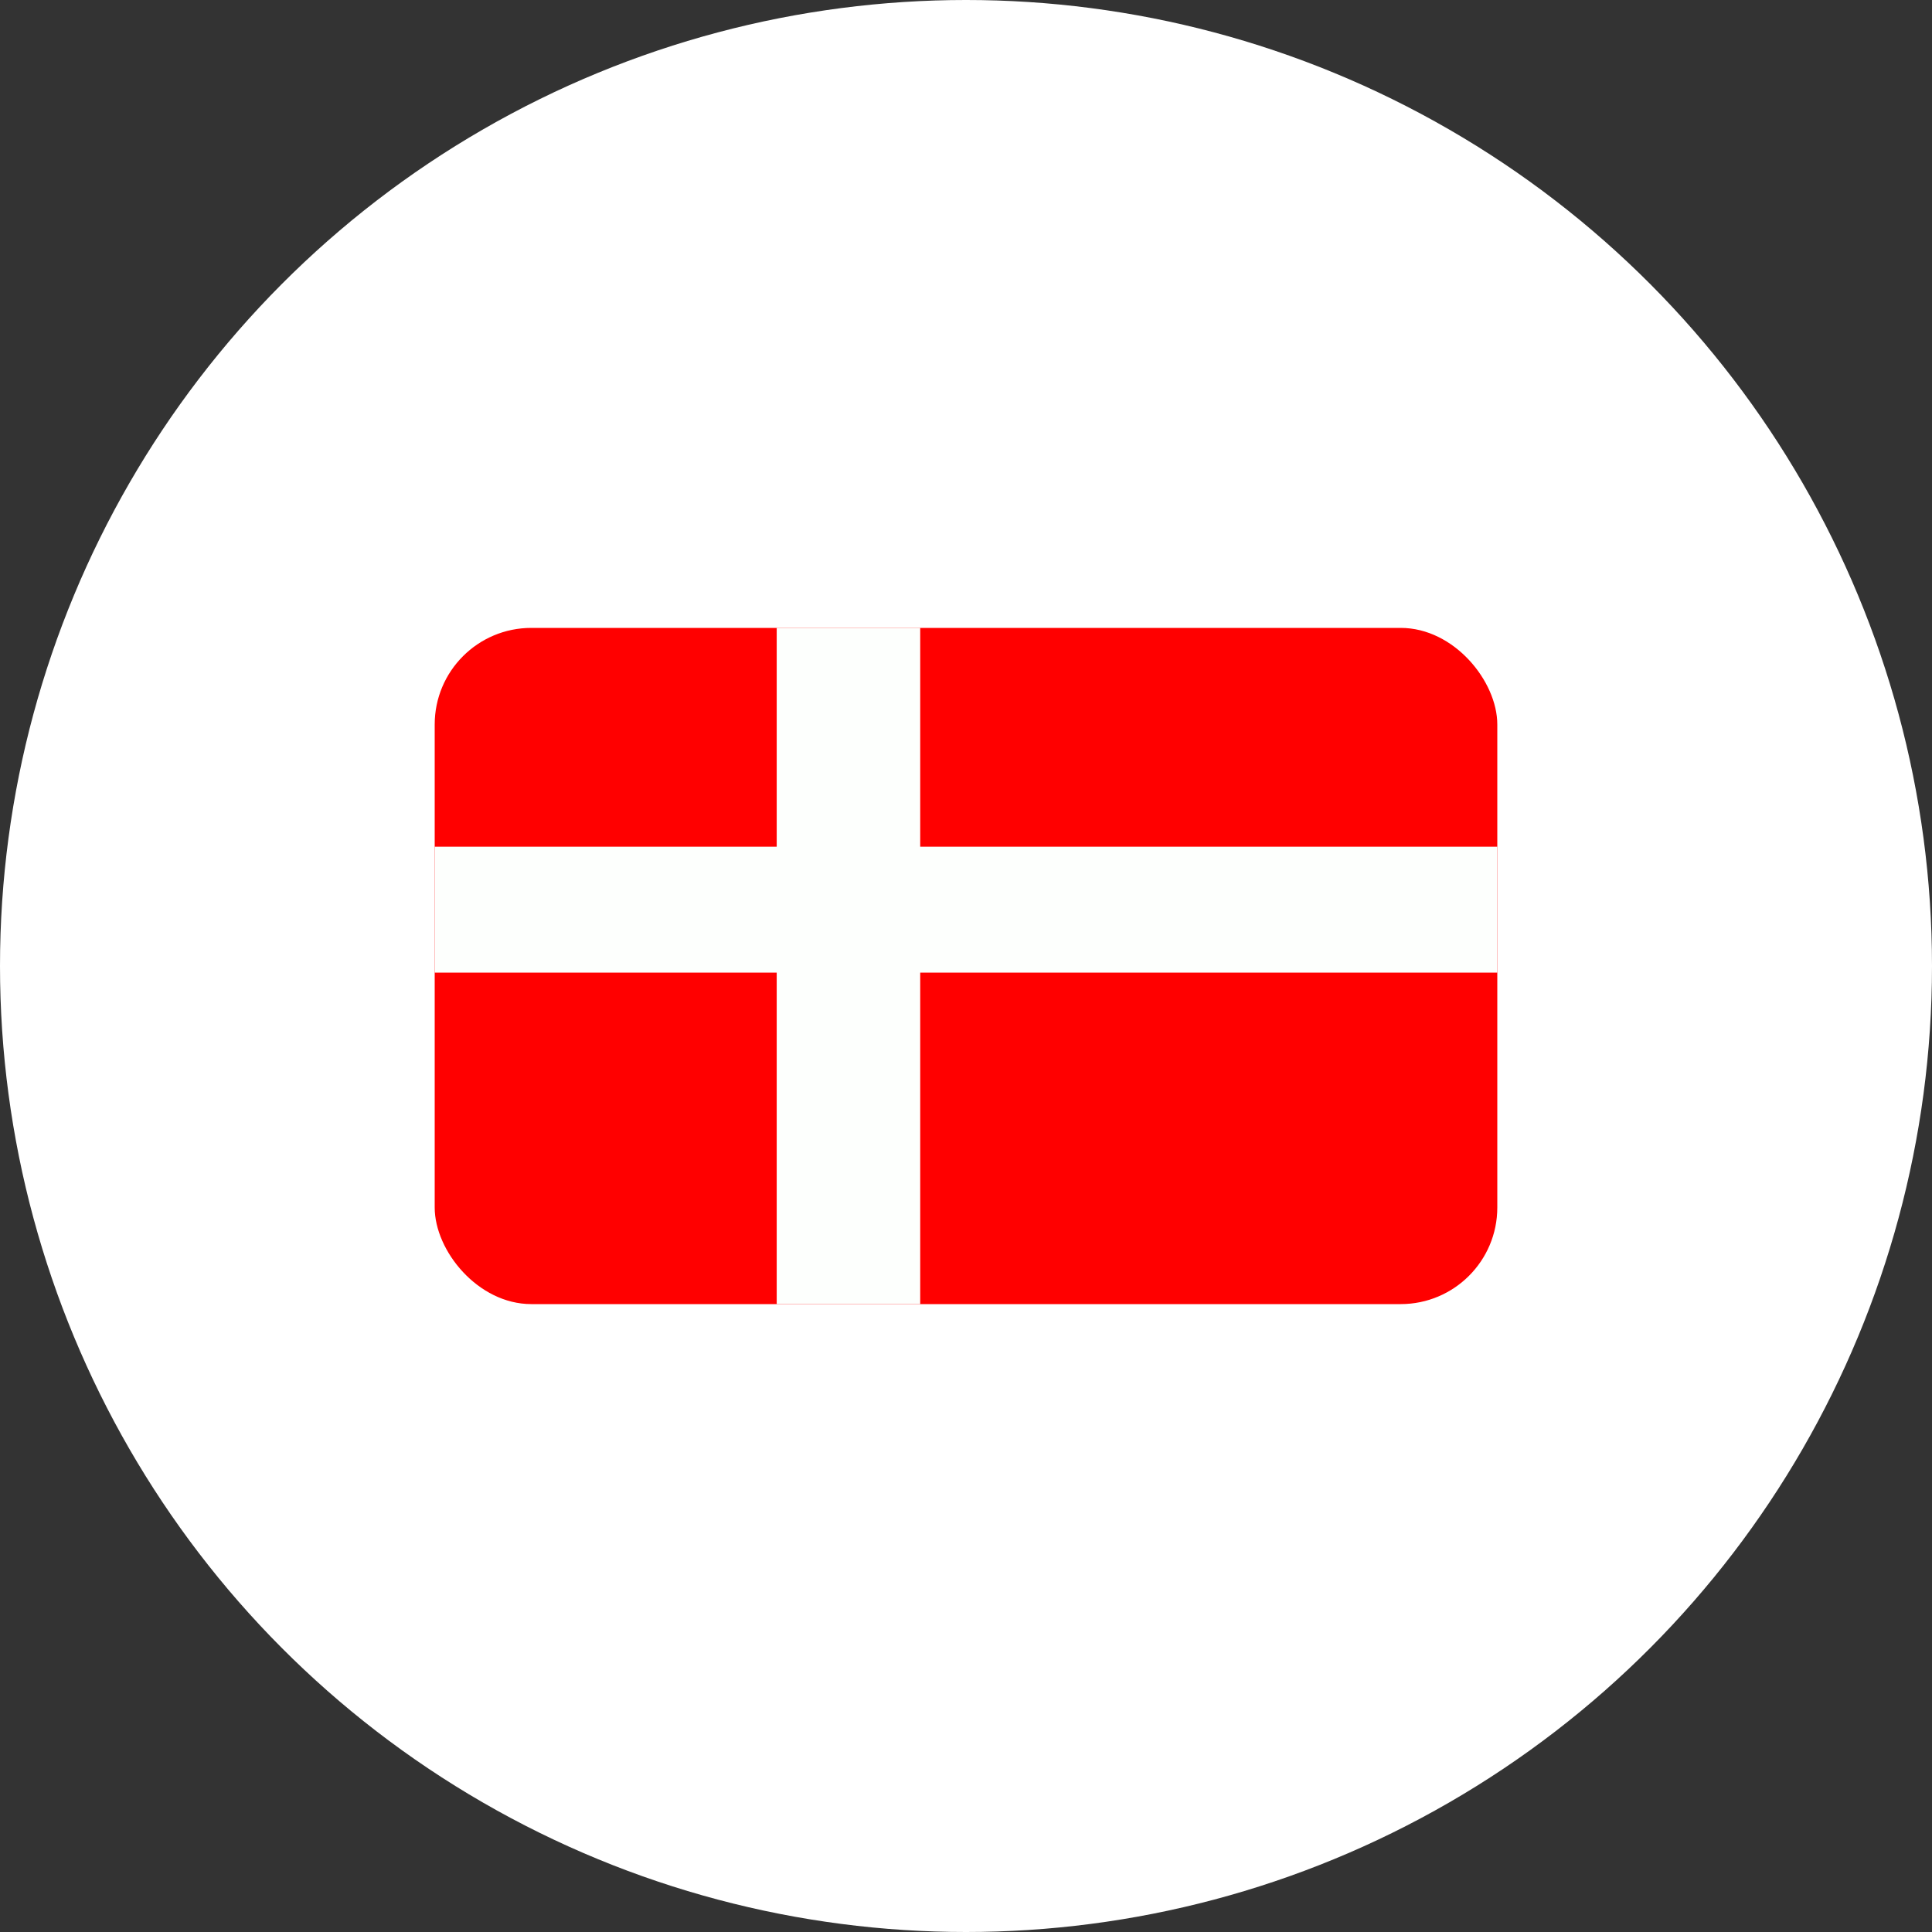
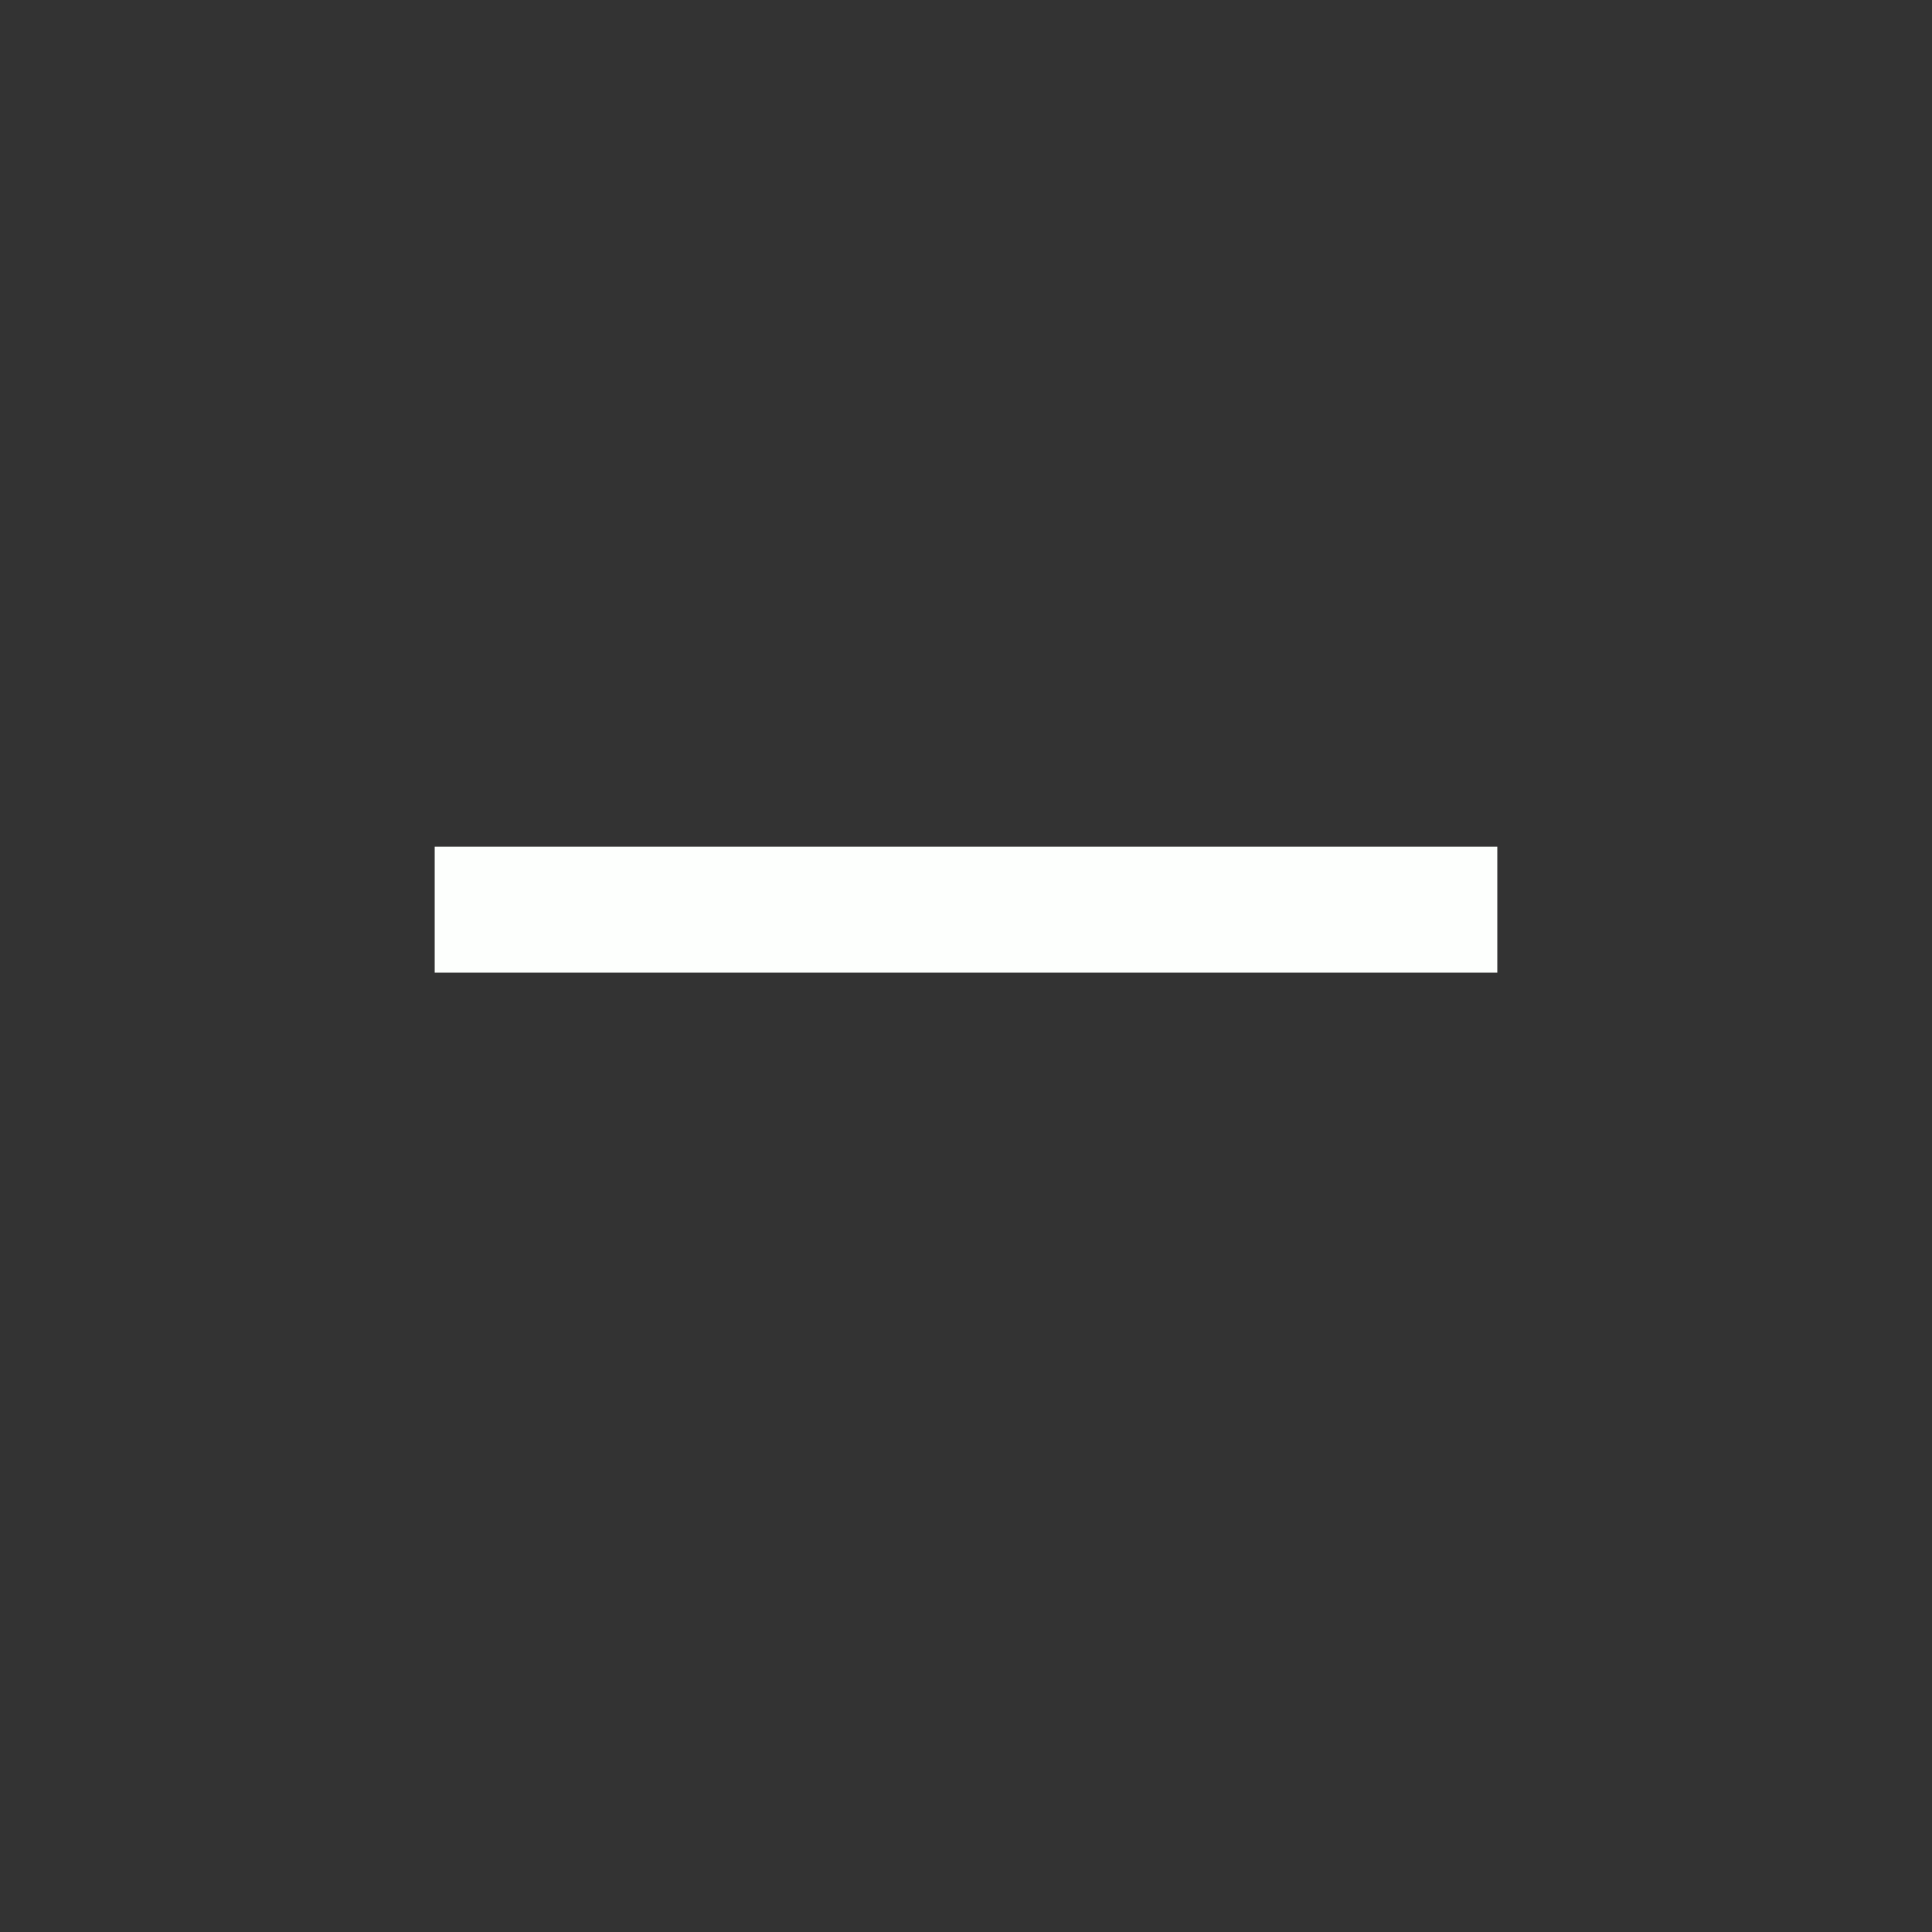
<svg xmlns="http://www.w3.org/2000/svg" width="40" height="40" viewBox="0 0 40 40" fill="none">
  <rect x="0" y="0" width="40" height="40" fill="#333333" stroke="none" />
-   <circle cx="20" cy="20" r="20" fill="white" />
-   <rect x="9" y="13" width="22" height="14" rx="2" fill="#FF0000" />
-   <rect x="16.081" y="13" width="2.971" height="14" fill="#FDFFFD" />
  <rect x="31" y="17.53" width="2.607" height="22" transform="rotate(90 31 17.53)" fill="#FDFFFD" />
</svg>